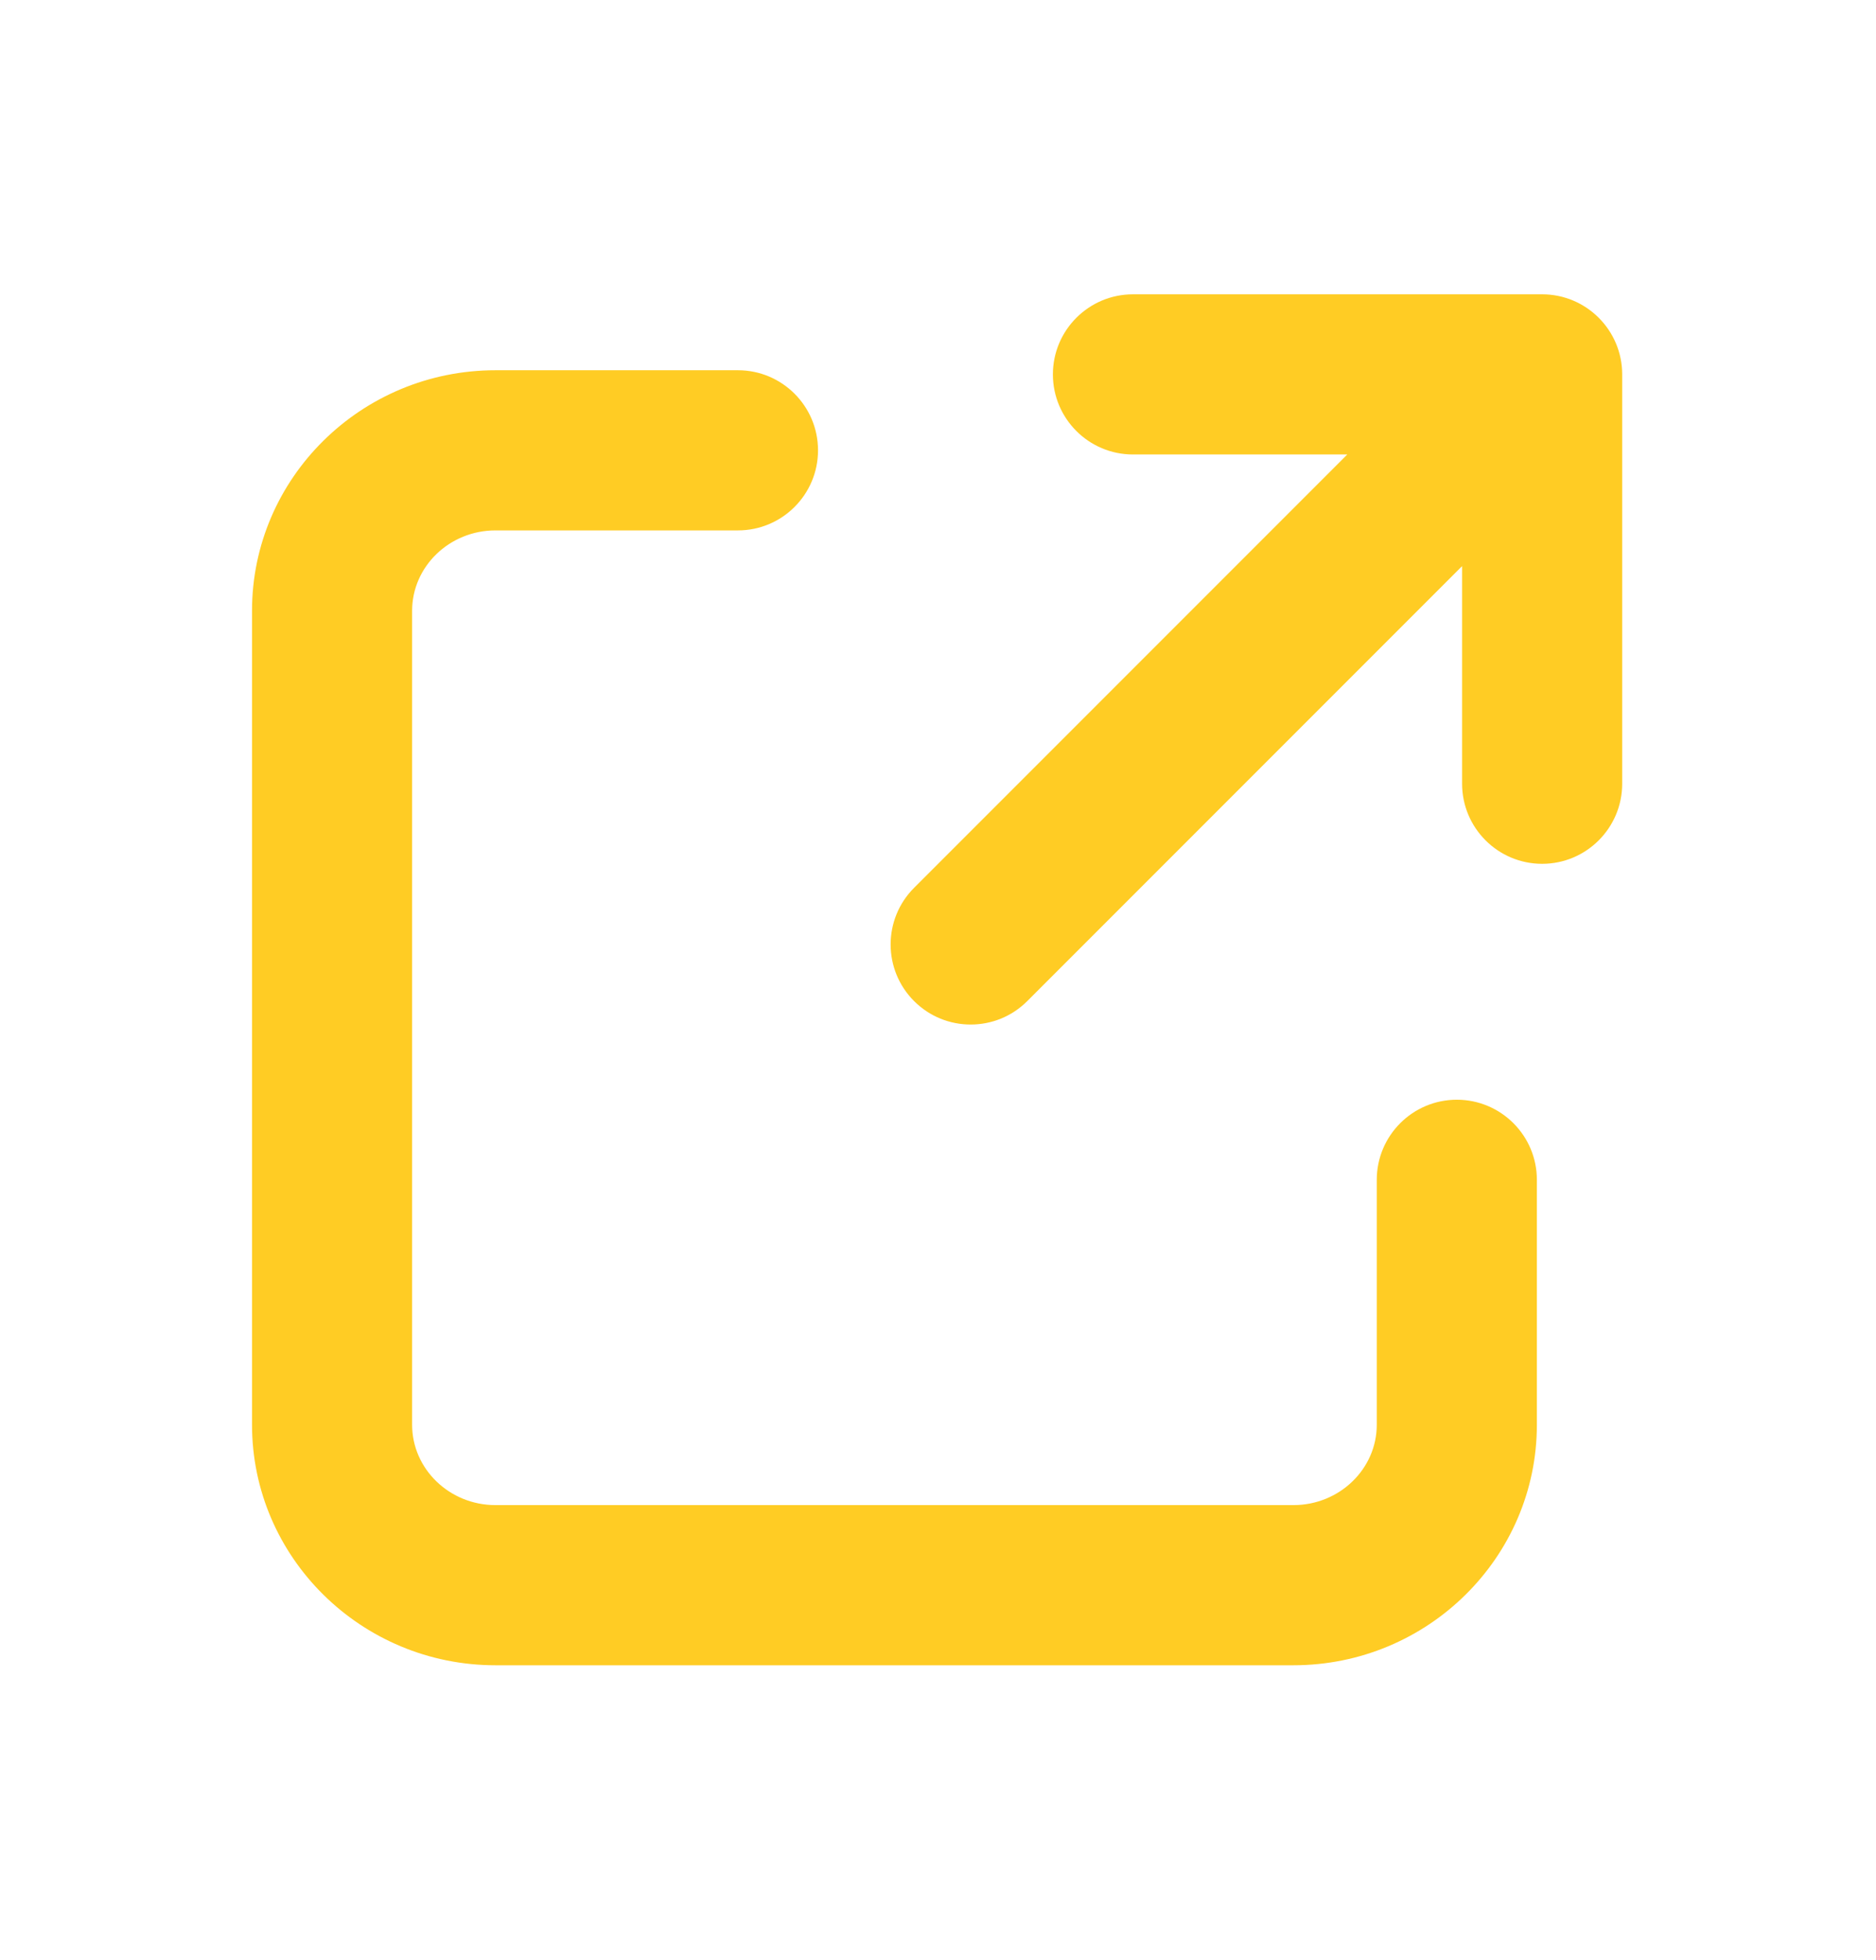
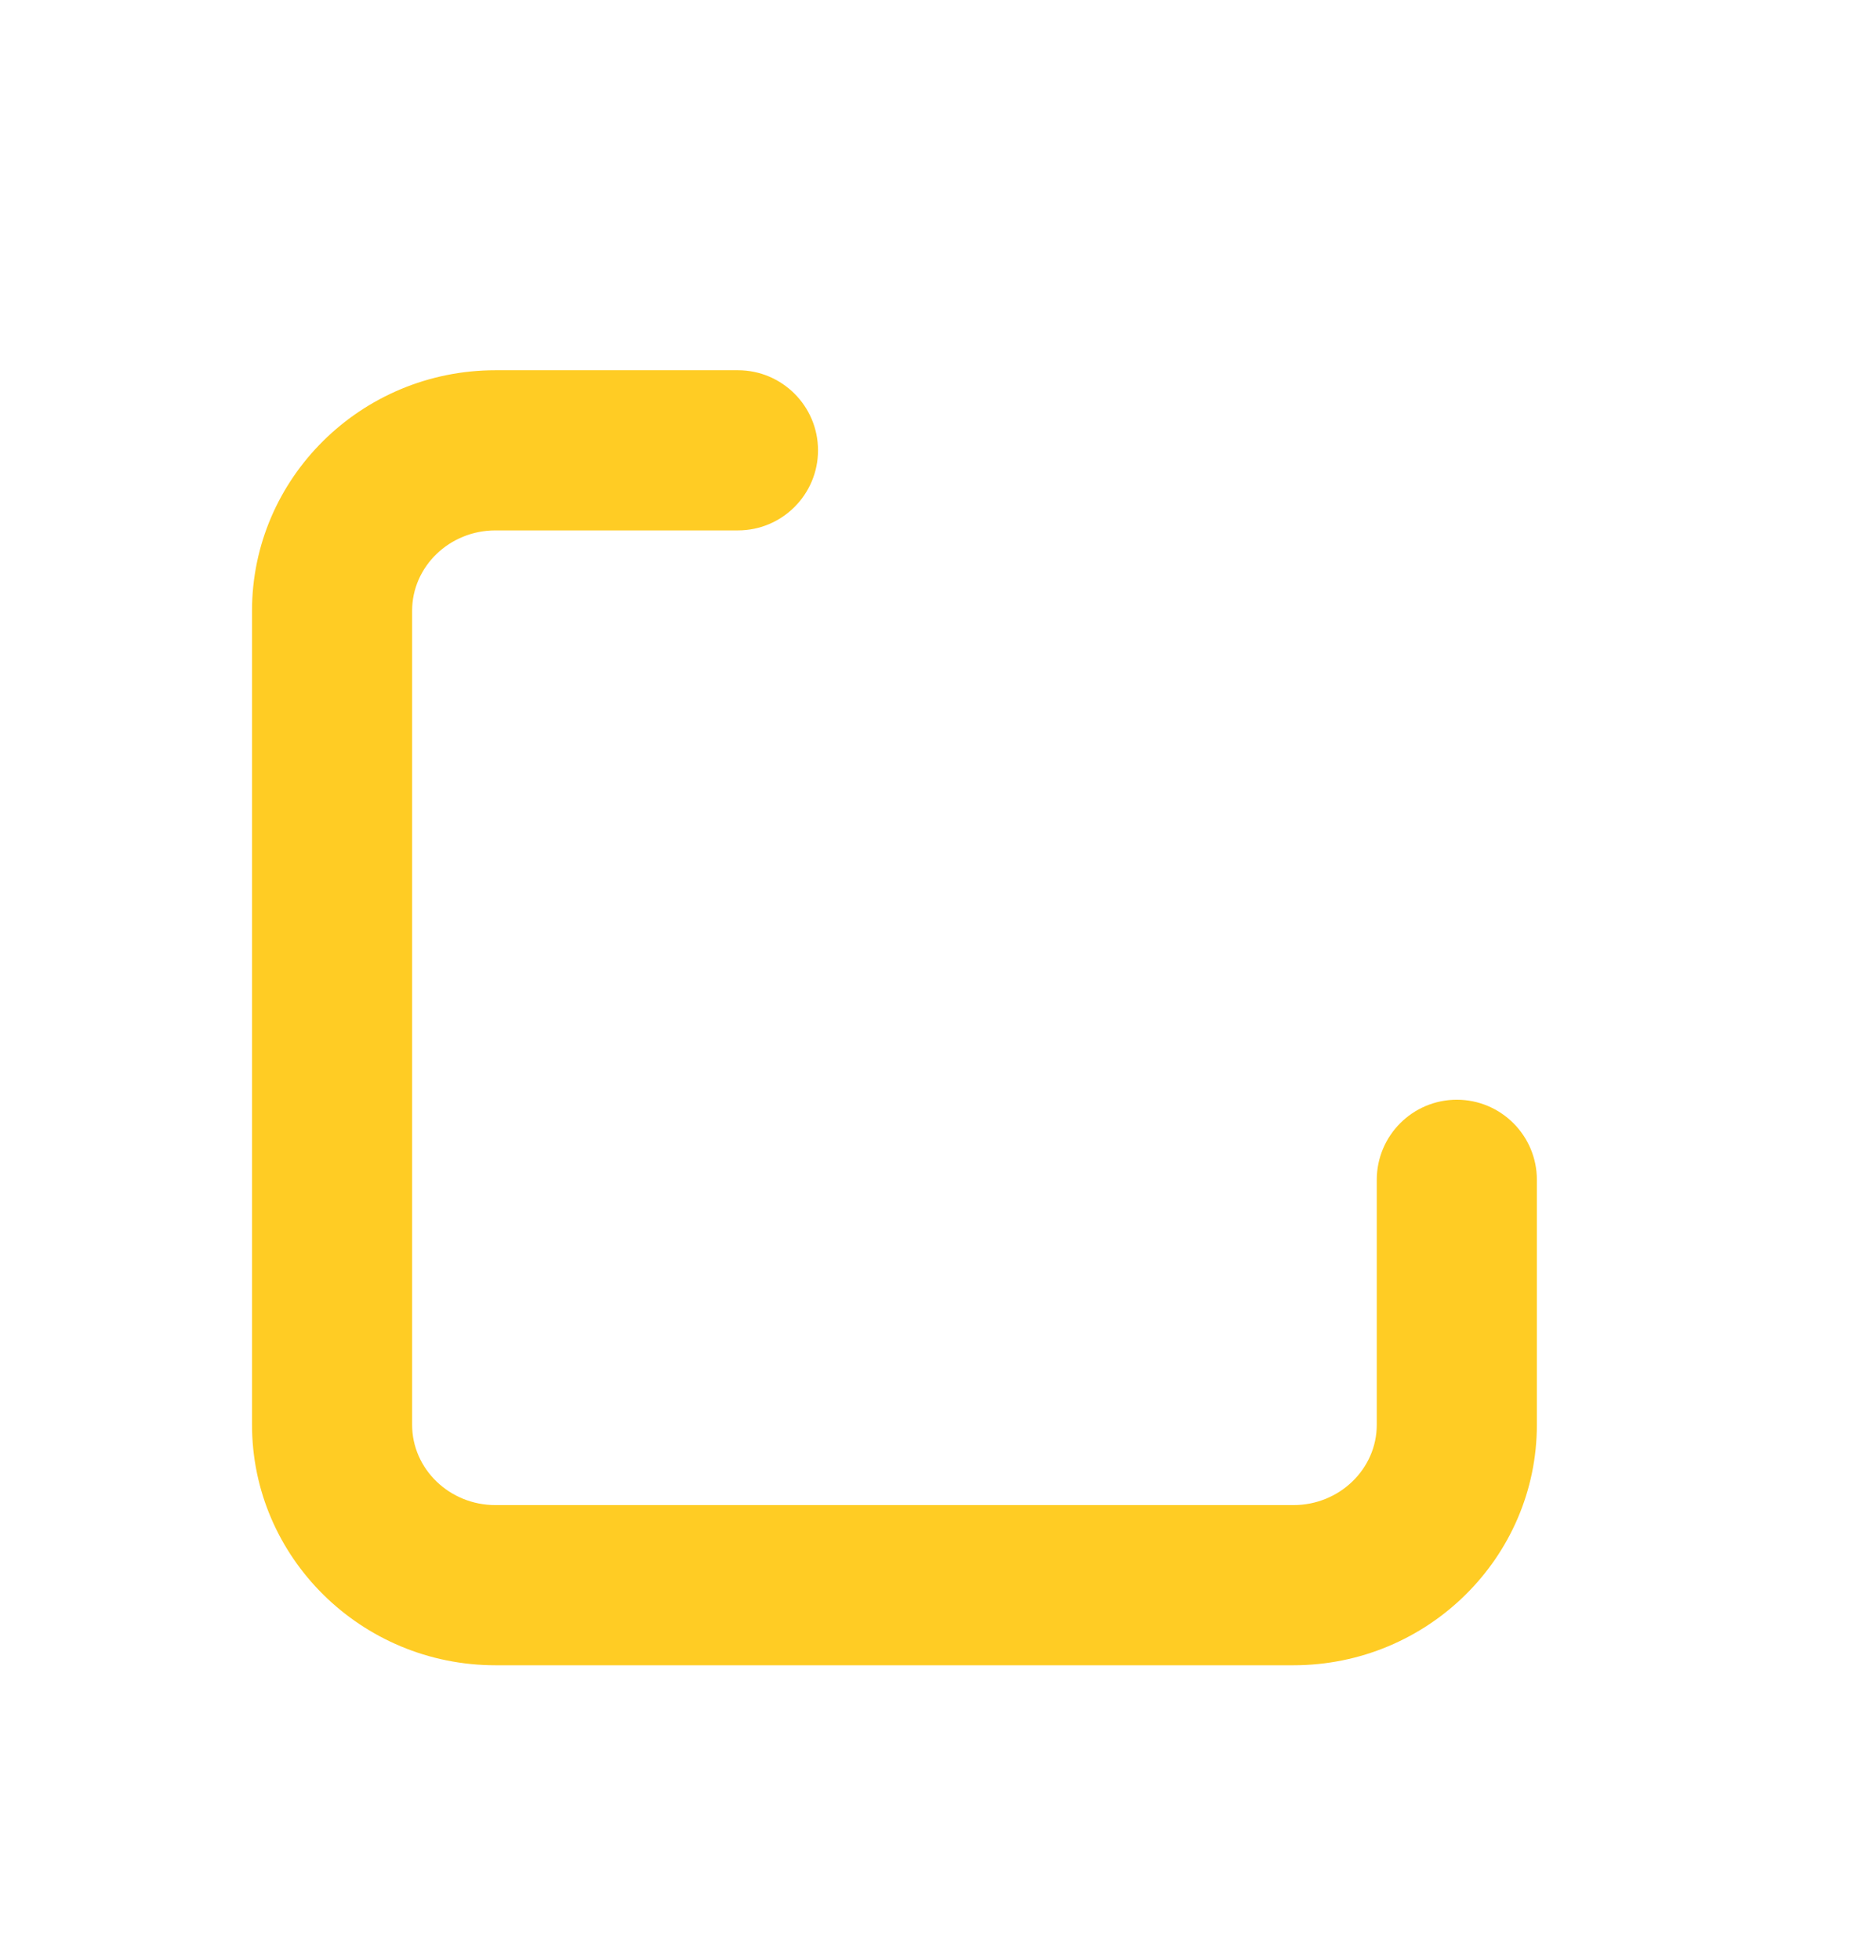
<svg xmlns="http://www.w3.org/2000/svg" width="100%" height="100%" viewBox="0 0 830 867" version="1.1" xml:space="preserve" style="fill-rule:evenodd;clip-rule:evenodd;stroke-linejoin:round;stroke-miterlimit:2;">
  <path d="M644.542,486.375c-19.542,0 -35.417,15.875 -35.417,35.417l0,108.333c0,19.583 -16.542,35.542 -36.875,35.542l-353.042,-0c-20.333,-0 -36.875,-15.959 -36.875,-35.542l0,-360c0,-19.583 16.542,-35.542 36.875,-35.542l107.292,0c19.542,0 35.417,-15.875 35.417,-35.416c-0,-19.542 -15.875,-35.417 -35.417,-35.417l-107.292,0c-59.416,0 -107.708,47.708 -107.708,106.375l0,360c0,58.667 48.333,106.375 107.708,106.375l353.042,0c59.417,0 107.708,-47.708 107.708,-106.375l0,-108.333c0,-19.542 -15.875,-35.417 -35.416,-35.417Z" style="fill:#ffcc24;fill-rule:nonzero;" />
-   <path d="M682.292,130.167l-181.042,-0c-19.542,-0 -35.417,15.875 -35.417,35.416c0,19.542 15.875,35.417 35.417,35.417l94.833,0l-191.666,191.667c-13.834,13.833 -13.834,36.25 -0,50.083c6.916,6.917 15.958,10.375 25.041,10.375c9.084,0 18.125,-3.458 25.042,-10.375l192.375,-192.375l0,96.25c0,19.542 15.875,35.417 35.417,35.417c19.541,-0 35.416,-15.875 35.416,-35.417l0,-181.042c0,-19.541 -15.875,-35.416 -35.416,-35.416Z" style="fill:#ffcc24;fill-rule:nonzero;" />
</svg>